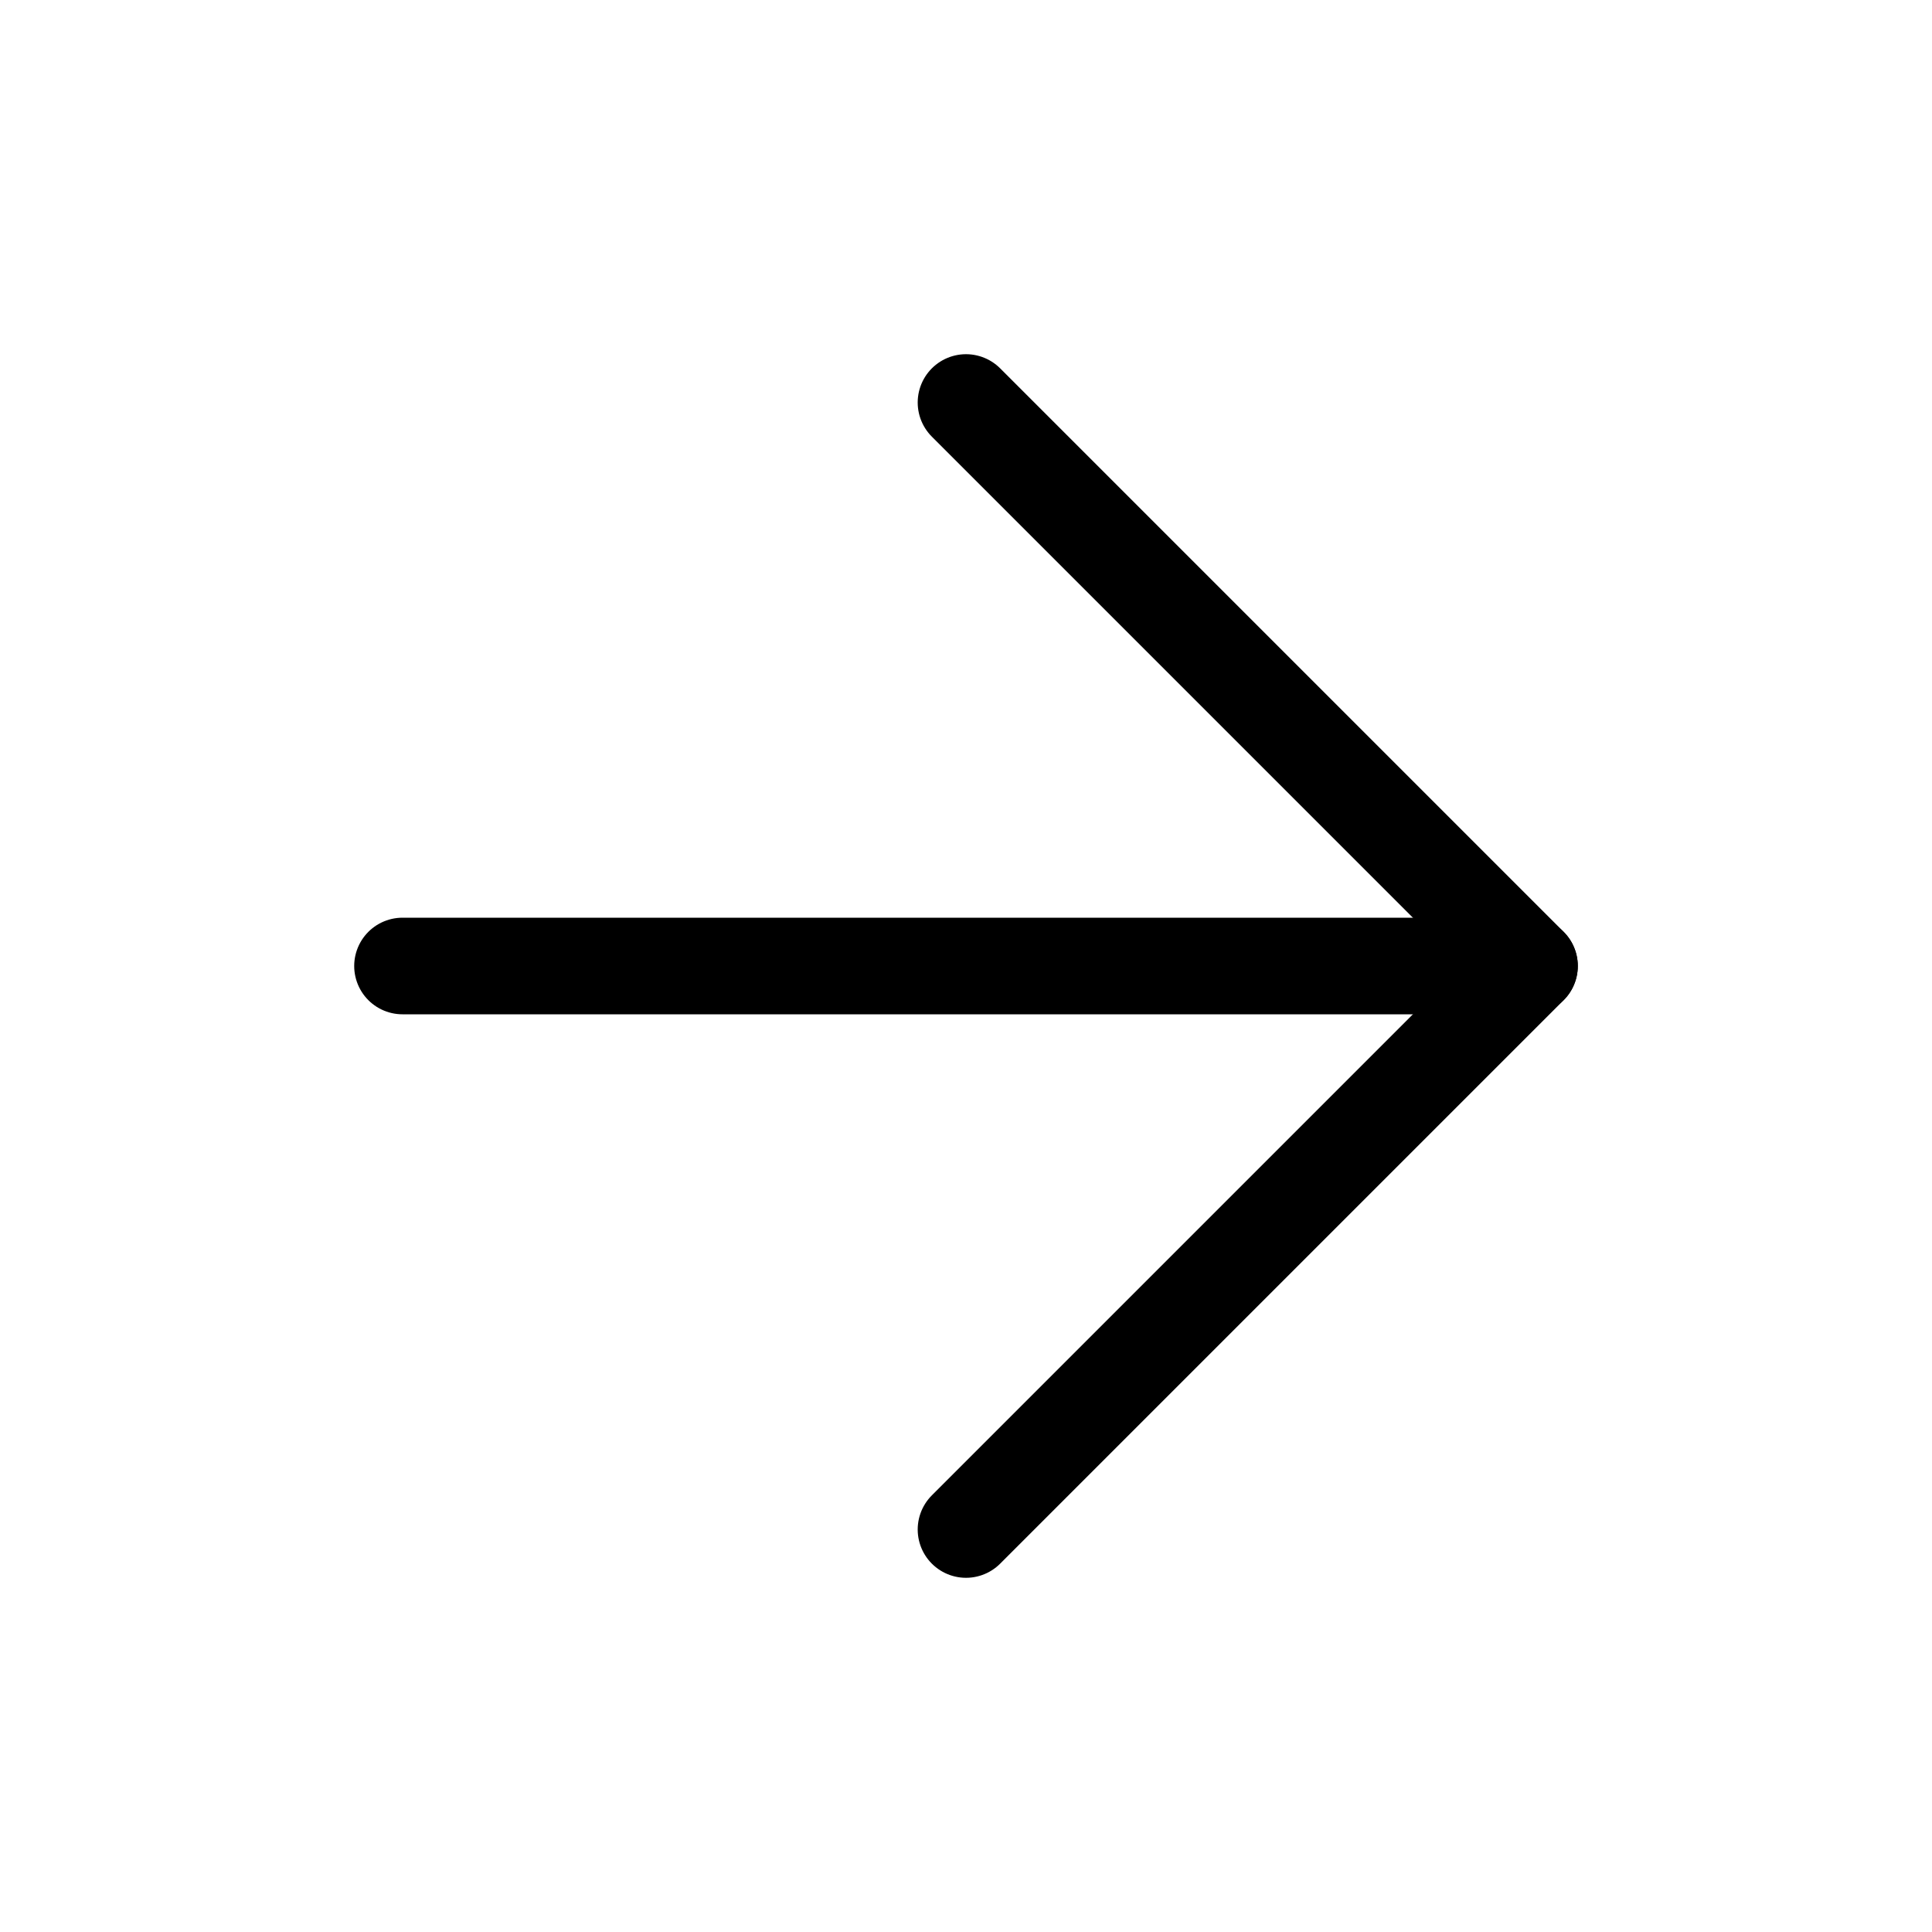
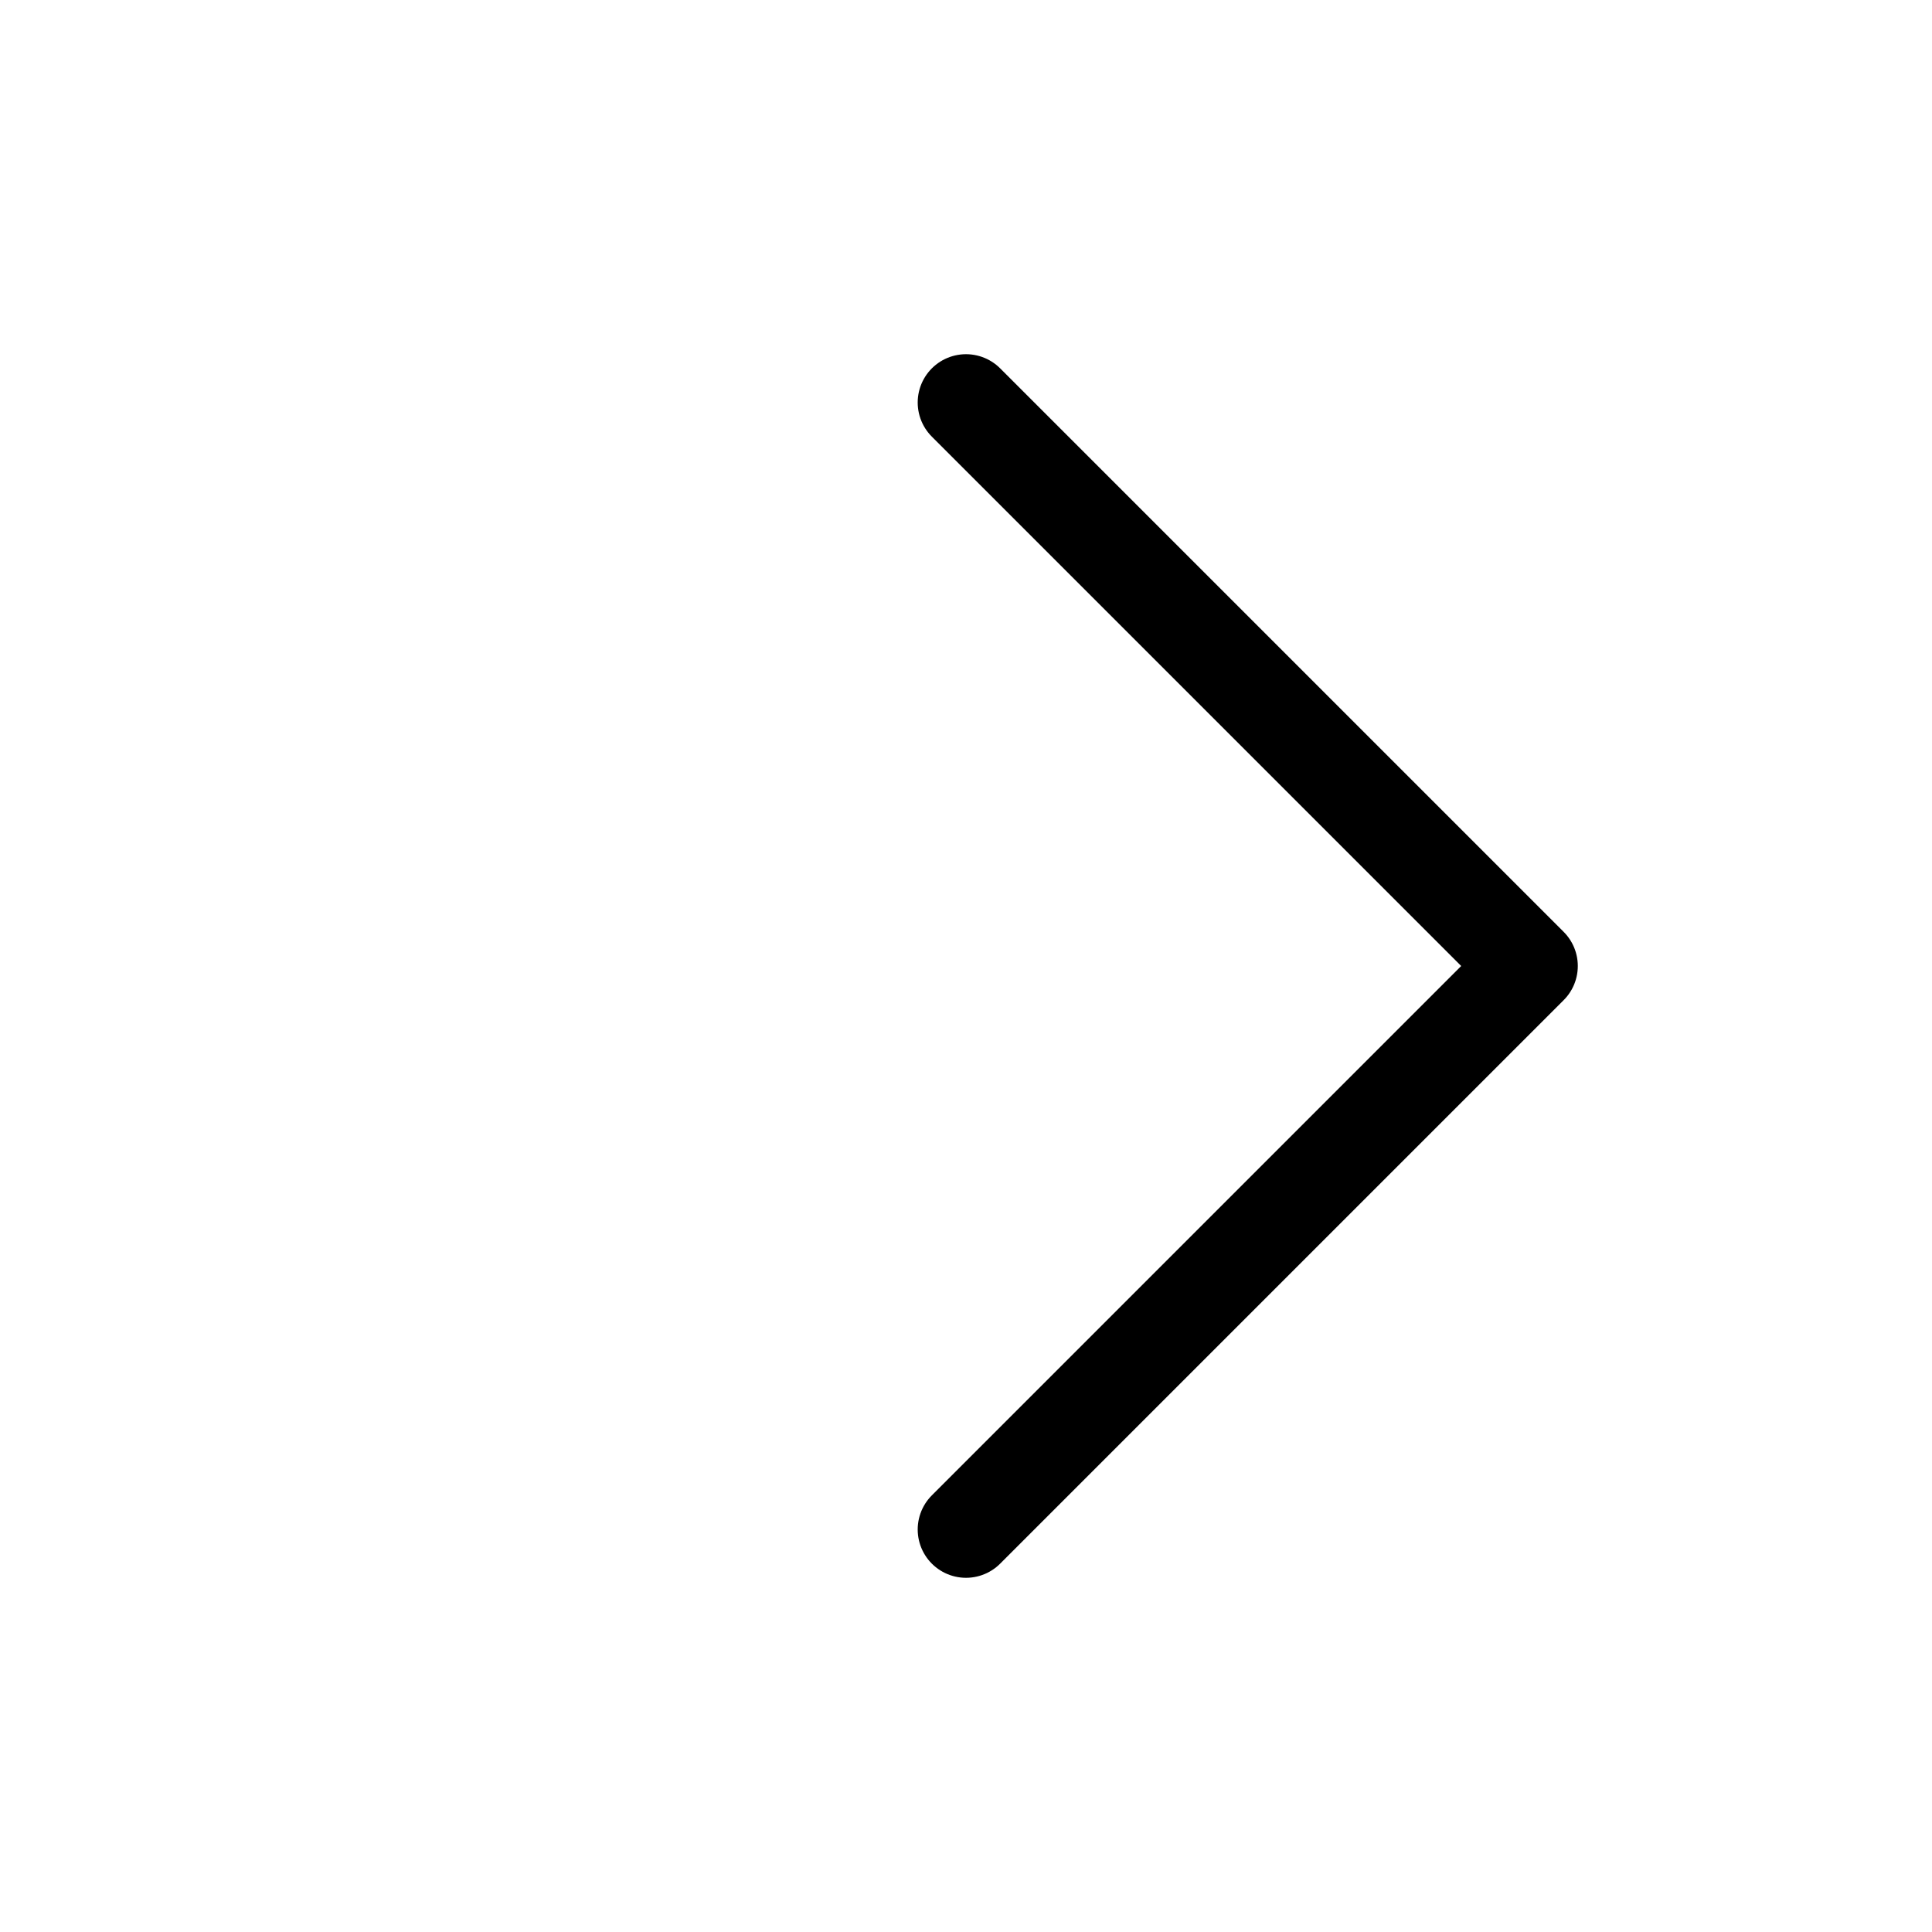
<svg xmlns="http://www.w3.org/2000/svg" width="24" height="24" viewBox="0 0 24 24" fill="none">
-   <path d="M5 12H19" stroke="black" stroke-width="1.2" stroke-linecap="round" stroke-linejoin="round" />
  <path d="M12 5L19 12L12 19" stroke="black" stroke-width="1.2" stroke-linecap="round" stroke-linejoin="round" />
</svg>